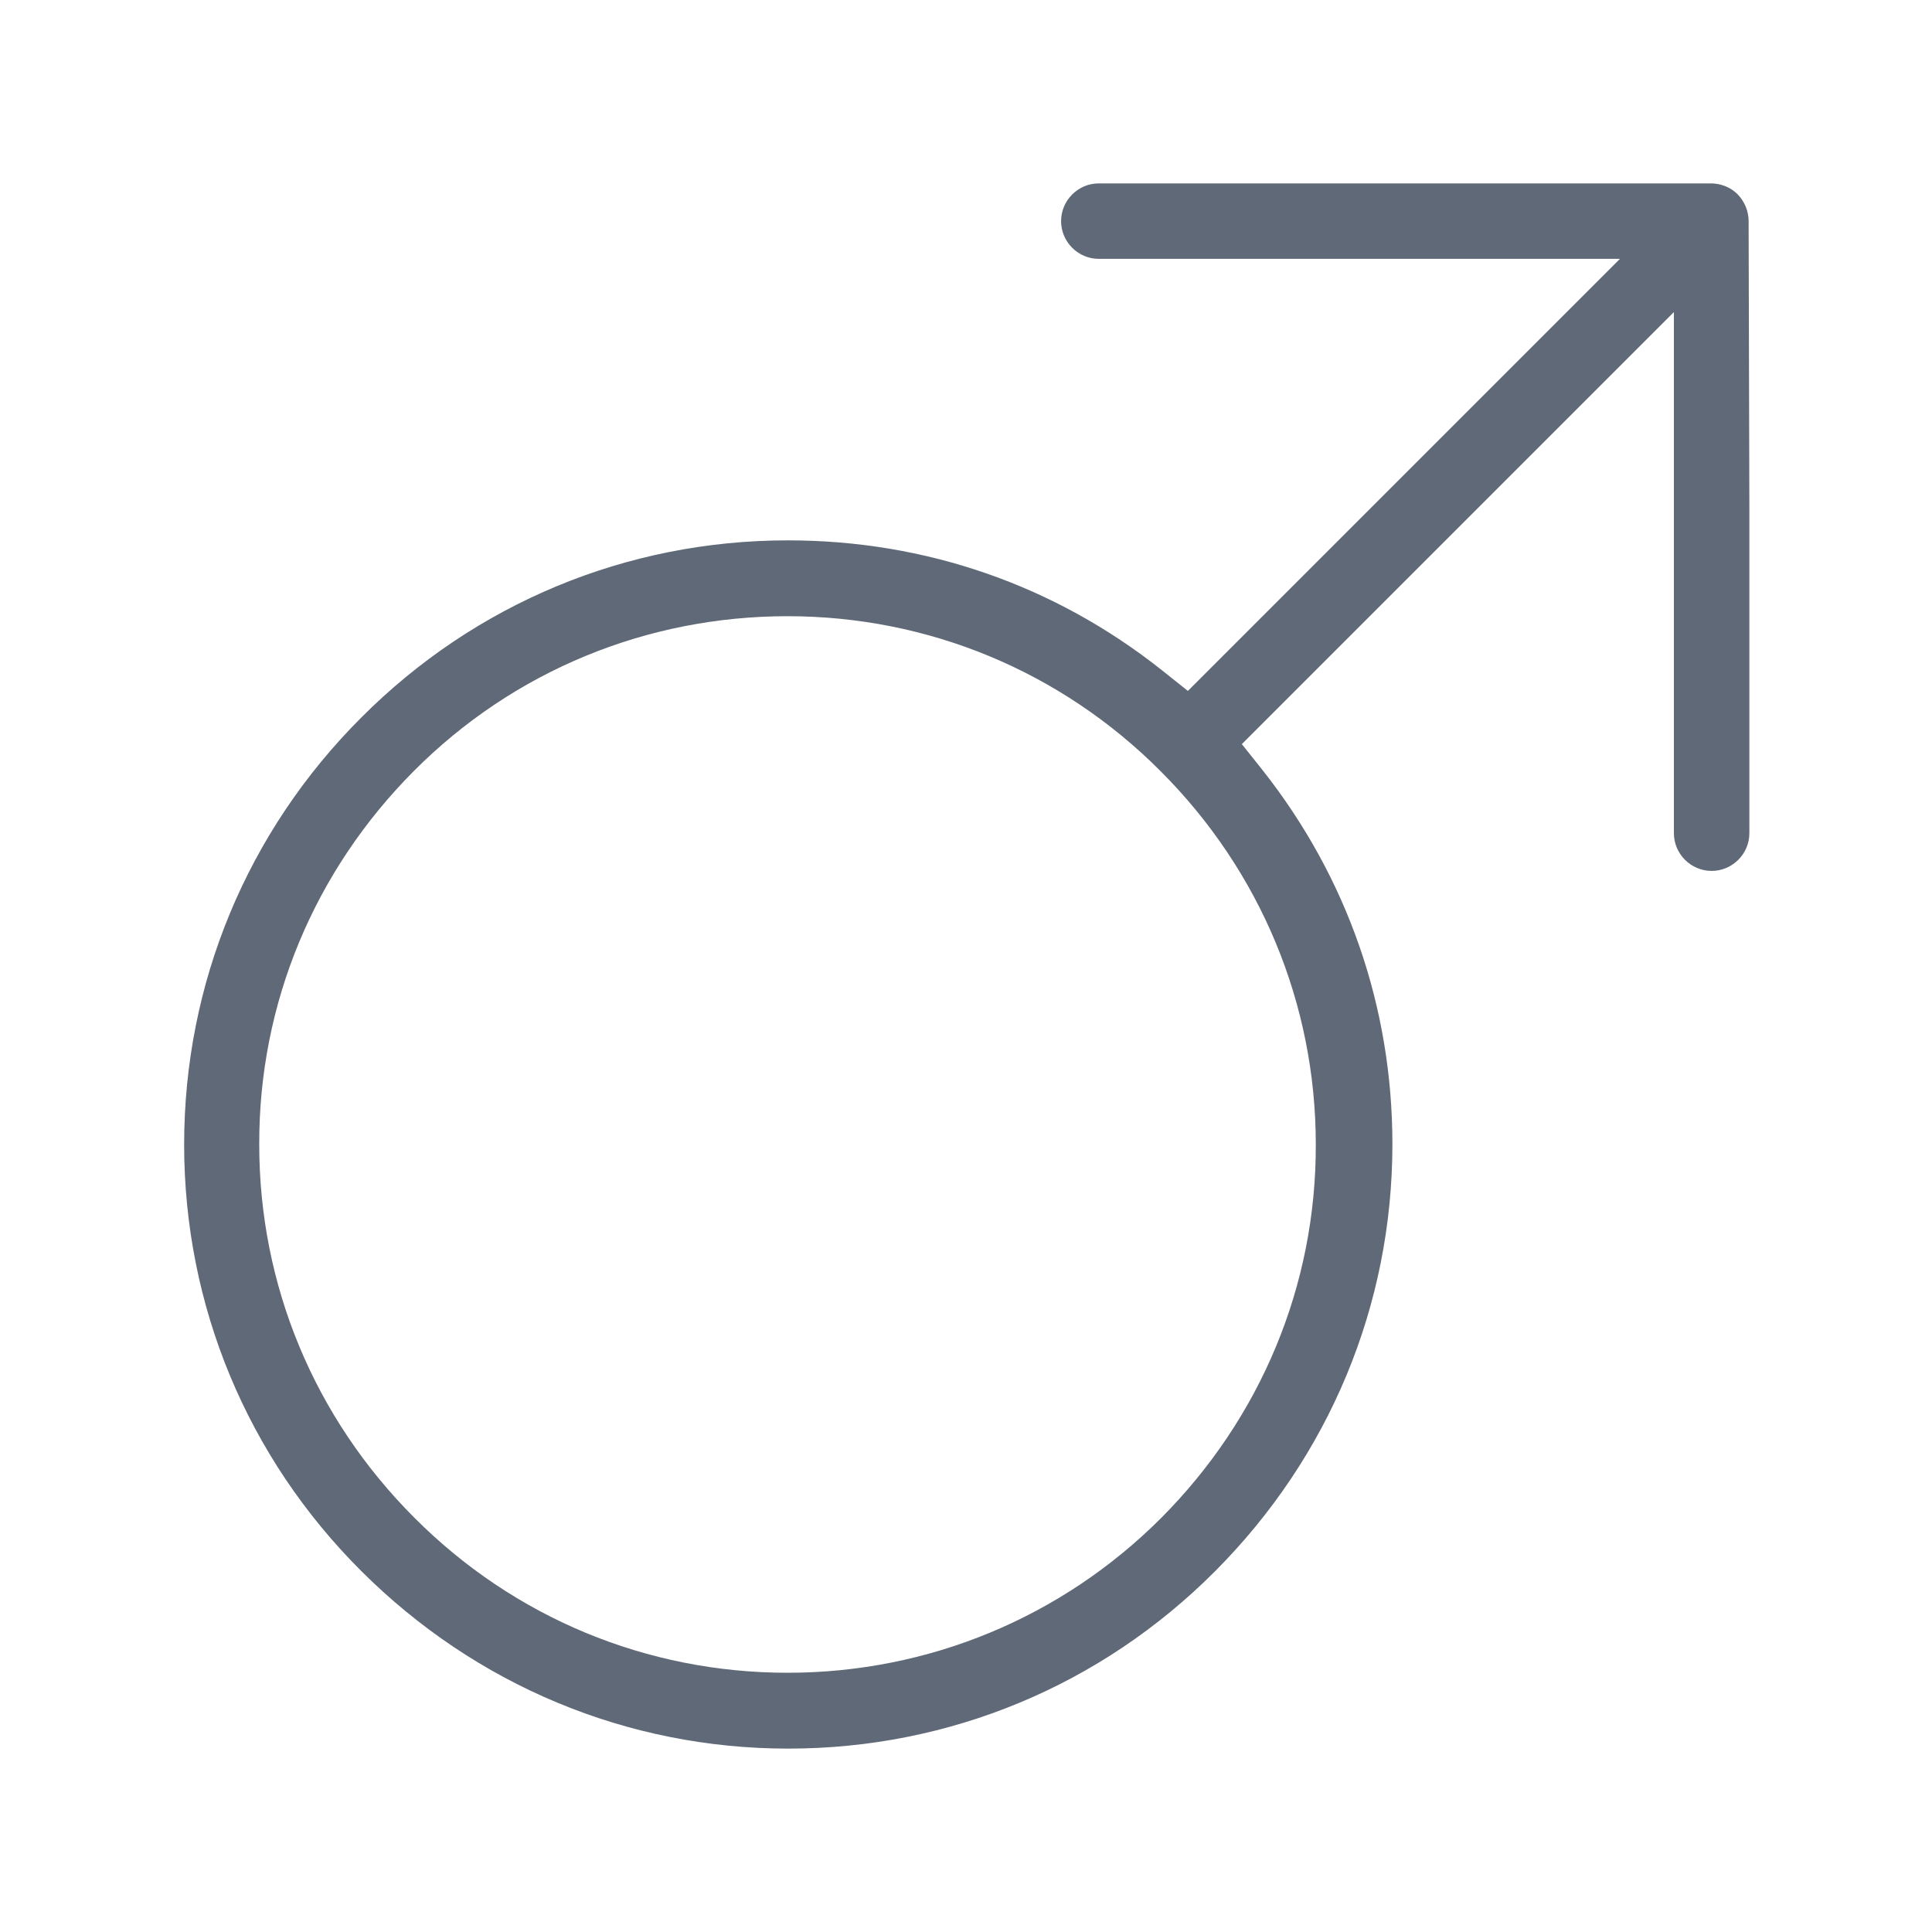
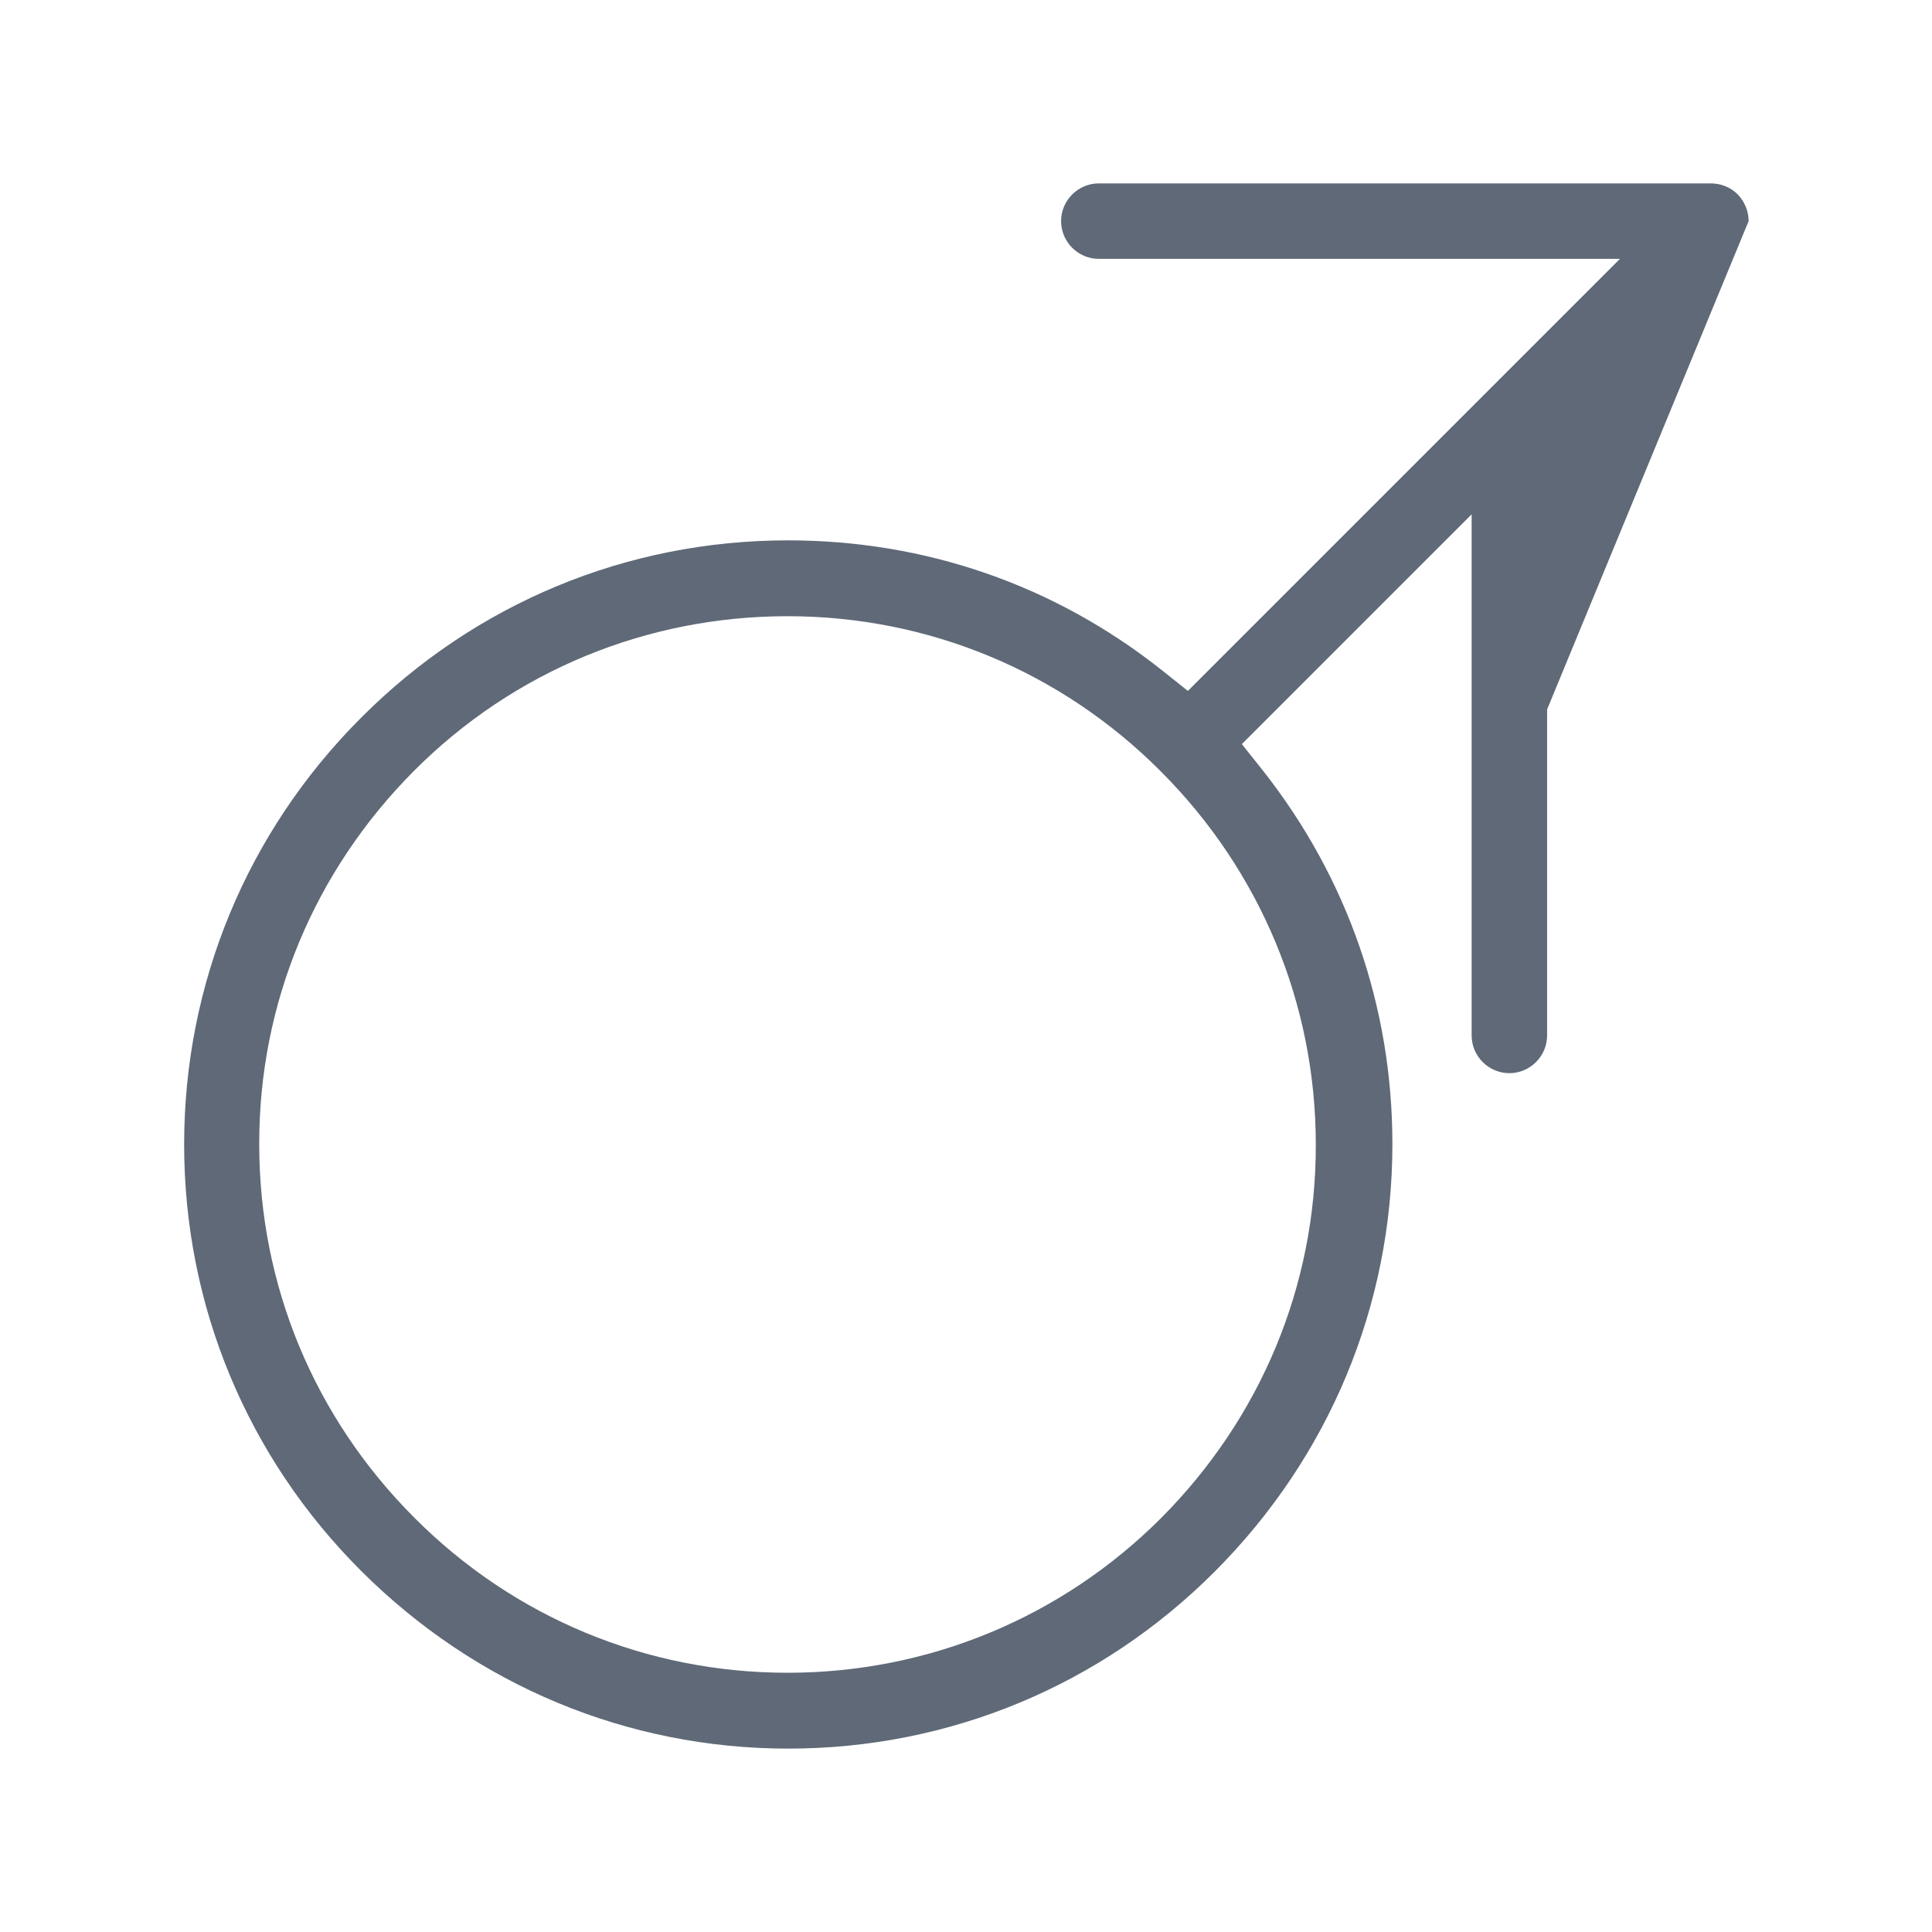
<svg xmlns="http://www.w3.org/2000/svg" version="1.1" id="Layer_1" x="0px" y="0px" viewBox="0 0 512 512" xml:space="preserve" class="mt-icon-color" fill="#5f6977">
-   <path d="M463.4,58.6c0-2.6-1-5.1-2.9-7.1c-2-2-4.6-2.9-7.2-2.9v0h-75.8h-20h-66.3c-5.5,0-10,4.5-10,10s4.5,10,10,10h66.4h20h51.7  l-46.8,46.8l-14.1,14.1l-53.6,53.6l-6.9-5.5c-28.5-22.6-62.7-34.4-99.1-34.4c-42.7,0-82.9,16.7-113.1,47  c-30.2,30.2-46.9,70.4-46.9,113.1c0,42.7,16.7,82.9,47,113.1s70.4,47,113.1,47c42.7,0,82.9-16.7,113.1-47s47-70.4,47-113.2  c0-36.3-11.9-70.6-34.4-99.1l-5.5-6.9l53.6-53.6l14.1-14.1l46.8-46.8v51.8v20v66.3c0,5.5,4.5,10,10,10s10-4.5,10-10v-66.4v-20  L463.4,58.6L463.4,58.6z M348.7,303.3c0.1,37.4-14.6,72.5-41,99c-26.4,26.4-61.7,41-99,41c-37.3,0-72.5-14.6-98.9-41.1  c-26.5-26.5-41.1-61.6-41.1-98.9c-0.1-37.4,14.6-72.5,41-99s61.7-41,99-41s72.5,14.6,98.9,41.1C334,230.8,348.7,266,348.7,303.3z">
+   <path d="M463.4,58.6c0-2.6-1-5.1-2.9-7.1c-2-2-4.6-2.9-7.2-2.9v0h-75.8h-20h-66.3c-5.5,0-10,4.5-10,10s4.5,10,10,10h66.4h20h51.7  l-46.8,46.8l-14.1,14.1l-53.6,53.6l-6.9-5.5c-28.5-22.6-62.7-34.4-99.1-34.4c-42.7,0-82.9,16.7-113.1,47  c-30.2,30.2-46.9,70.4-46.9,113.1c0,42.7,16.7,82.9,47,113.1s70.4,47,113.1,47c42.7,0,82.9-16.7,113.1-47s47-70.4,47-113.2  c0-36.3-11.9-70.6-34.4-99.1l-5.5-6.9l14.1-14.1l46.8-46.8v51.8v20v66.3c0,5.5,4.5,10,10,10s10-4.5,10-10v-66.4v-20  L463.4,58.6L463.4,58.6z M348.7,303.3c0.1,37.4-14.6,72.5-41,99c-26.4,26.4-61.7,41-99,41c-37.3,0-72.5-14.6-98.9-41.1  c-26.5-26.5-41.1-61.6-41.1-98.9c-0.1-37.4,14.6-72.5,41-99s61.7-41,99-41s72.5,14.6,98.9,41.1C334,230.8,348.7,266,348.7,303.3z">
    </path>
</svg>